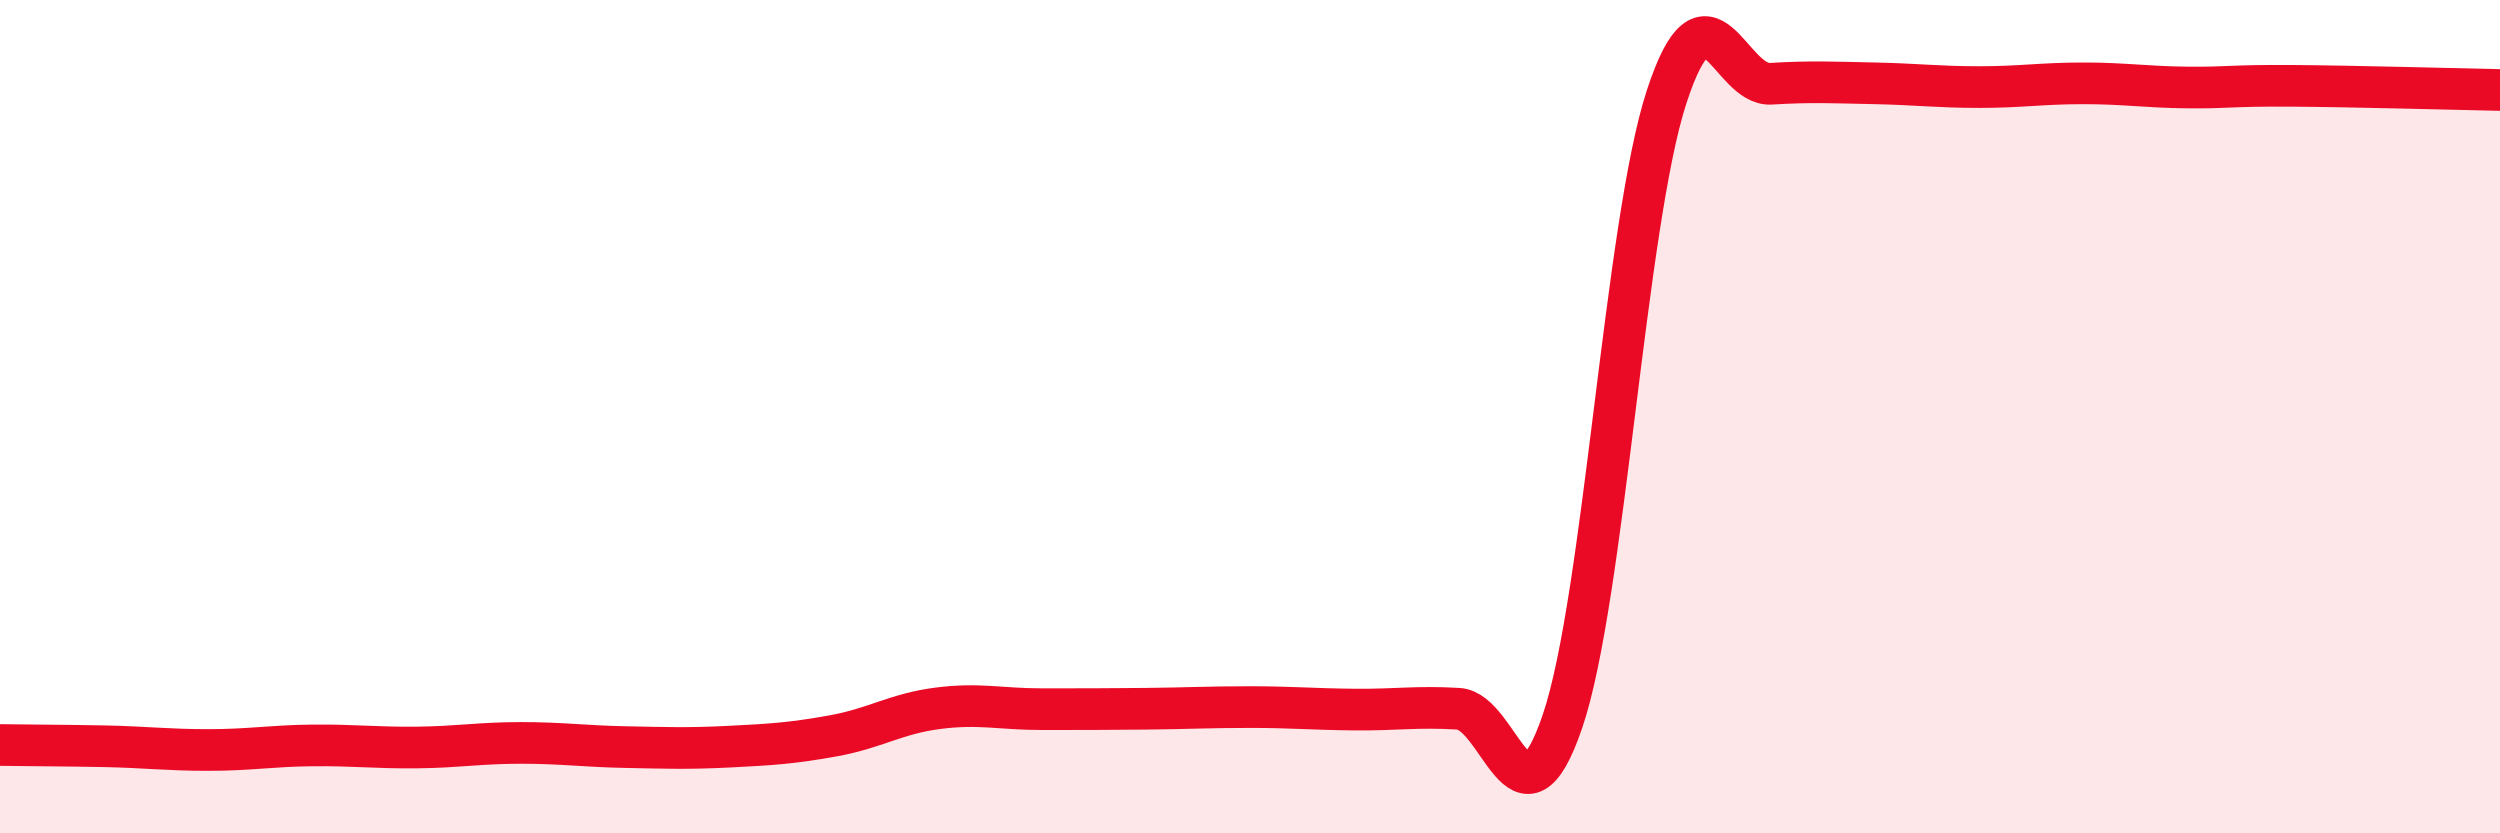
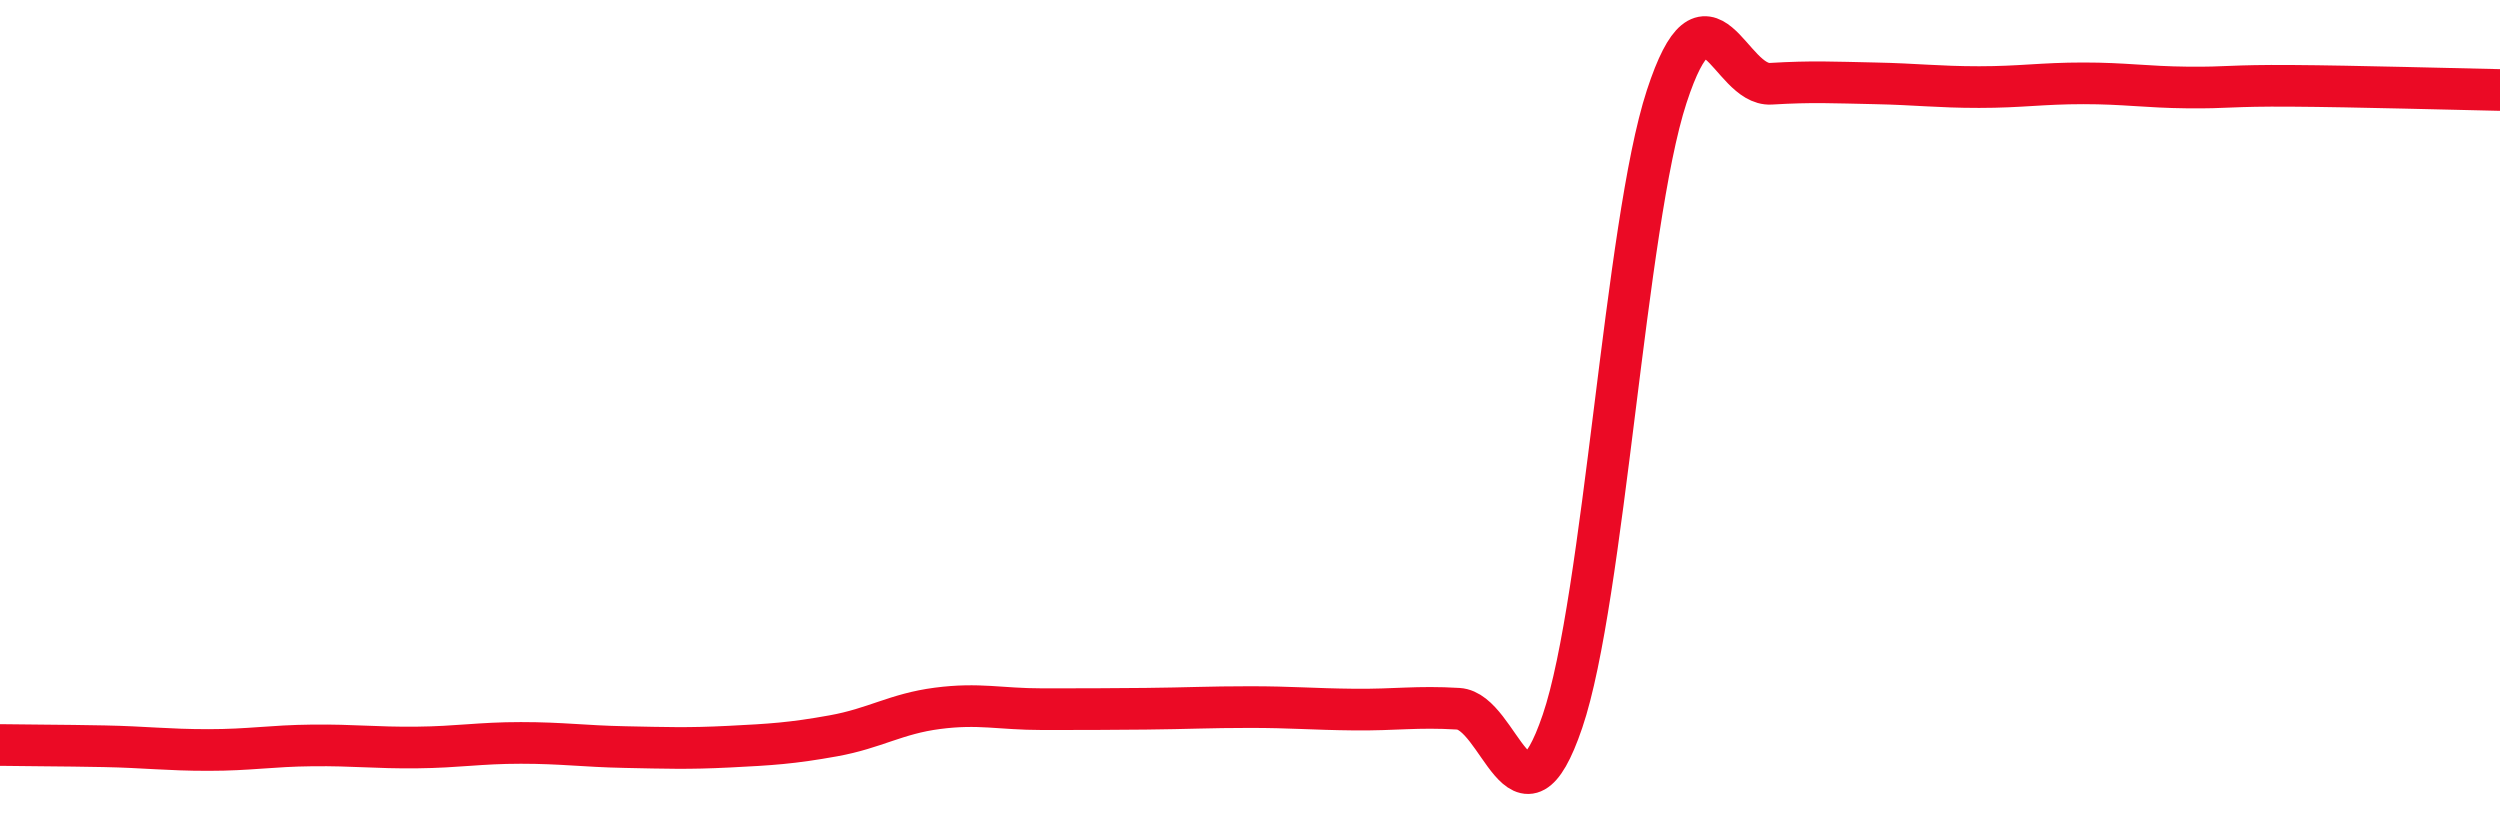
<svg xmlns="http://www.w3.org/2000/svg" width="60" height="20" viewBox="0 0 60 20">
-   <path d="M 0,17.88 C 0.5,17.89 1.5,17.89 2.5,17.91 C 3.5,17.93 4,18 5,18 C 6,18 6.5,17.9 7.5,17.89 C 8.5,17.88 9,17.95 10,17.94 C 11,17.93 11.5,17.83 12.5,17.83 C 13.5,17.83 14,17.91 15,17.93 C 16,17.95 16.5,17.97 17.5,17.92 C 18.5,17.87 19,17.84 20,17.66 C 21,17.48 21.5,17.13 22.5,17 C 23.5,16.87 24,17.02 25,17.02 C 26,17.02 26.5,17.02 27.5,17.01 C 28.5,17 29,16.97 30,16.97 C 31,16.97 31.5,17.02 32.5,17.03 C 33.5,17.04 34,16.95 35,17.01 C 36,17.07 36.5,20.25 37.5,17.31 C 38.5,14.37 39,5.38 40,2.32 C 41,-0.74 41.5,2.07 42.5,2.01 C 43.5,1.95 44,1.98 45,2 C 46,2.02 46.5,2.09 47.5,2.09 C 48.5,2.09 49,2 50,2 C 51,2 51.5,2.09 52.5,2.1 C 53.5,2.11 53.5,2.05 55,2.06 C 56.5,2.07 59,2.14 60,2.16L60 20L0 20Z" fill="#EB0A25" opacity="0.1" stroke-linecap="round" stroke-linejoin="round" />
  <path d="M 0,17.88 C 0.5,17.89 1.5,17.89 2.5,17.91 C 3.5,17.93 4,18 5,18 C 6,18 6.5,17.9 7.5,17.89 C 8.5,17.88 9,17.95 10,17.94 C 11,17.93 11.5,17.83 12.5,17.83 C 13.5,17.83 14,17.91 15,17.93 C 16,17.95 16.5,17.97 17.5,17.92 C 18.5,17.87 19,17.84 20,17.66 C 21,17.48 21.5,17.13 22.5,17 C 23.5,16.87 24,17.02 25,17.02 C 26,17.02 26.5,17.02 27.5,17.01 C 28.5,17 29,16.97 30,16.97 C 31,16.97 31.5,17.02 32.5,17.03 C 33.5,17.04 34,16.95 35,17.01 C 36,17.07 36.5,20.25 37.5,17.31 C 38.5,14.37 39,5.38 40,2.32 C 41,-0.74 41.5,2.07 42.5,2.01 C 43.5,1.95 44,1.98 45,2 C 46,2.02 46.5,2.09 47.5,2.09 C 48.5,2.09 49,2 50,2 C 51,2 51.5,2.09 52.5,2.1 C 53.5,2.11 53.5,2.05 55,2.06 C 56.5,2.07 59,2.14 60,2.16" stroke="#EB0A25" stroke-width="1" fill="none" stroke-linecap="round" stroke-linejoin="round" />
</svg>